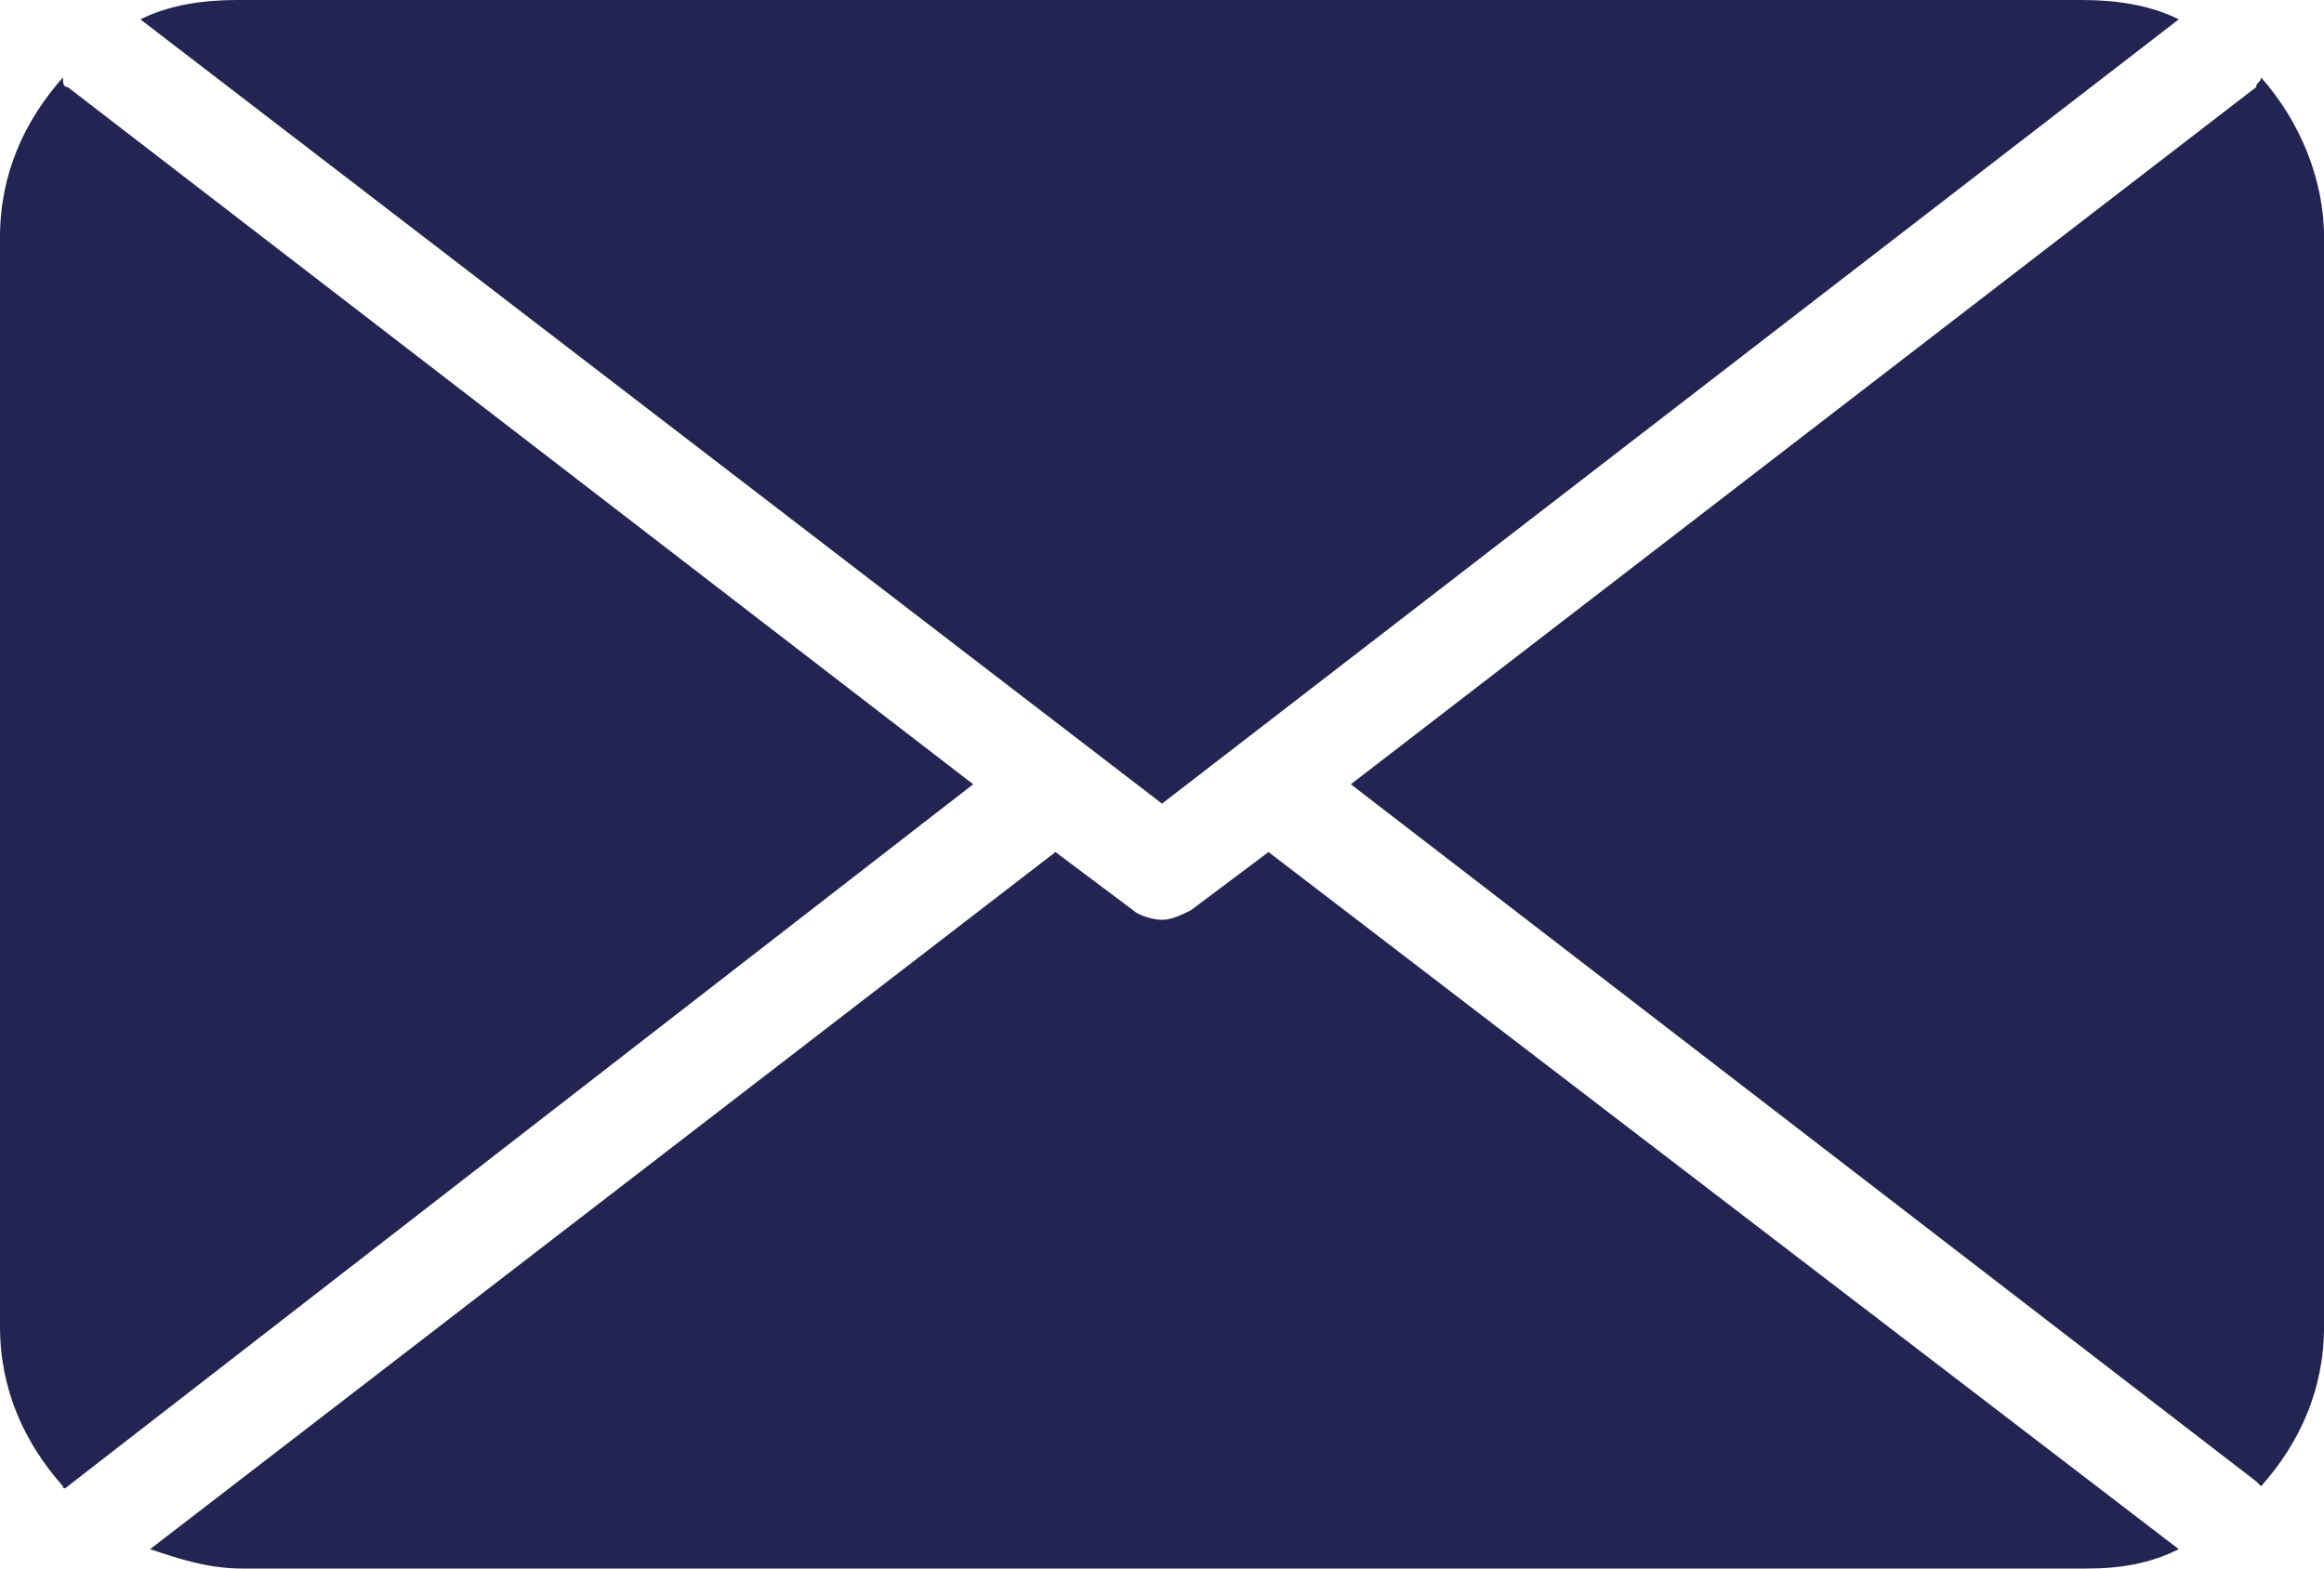
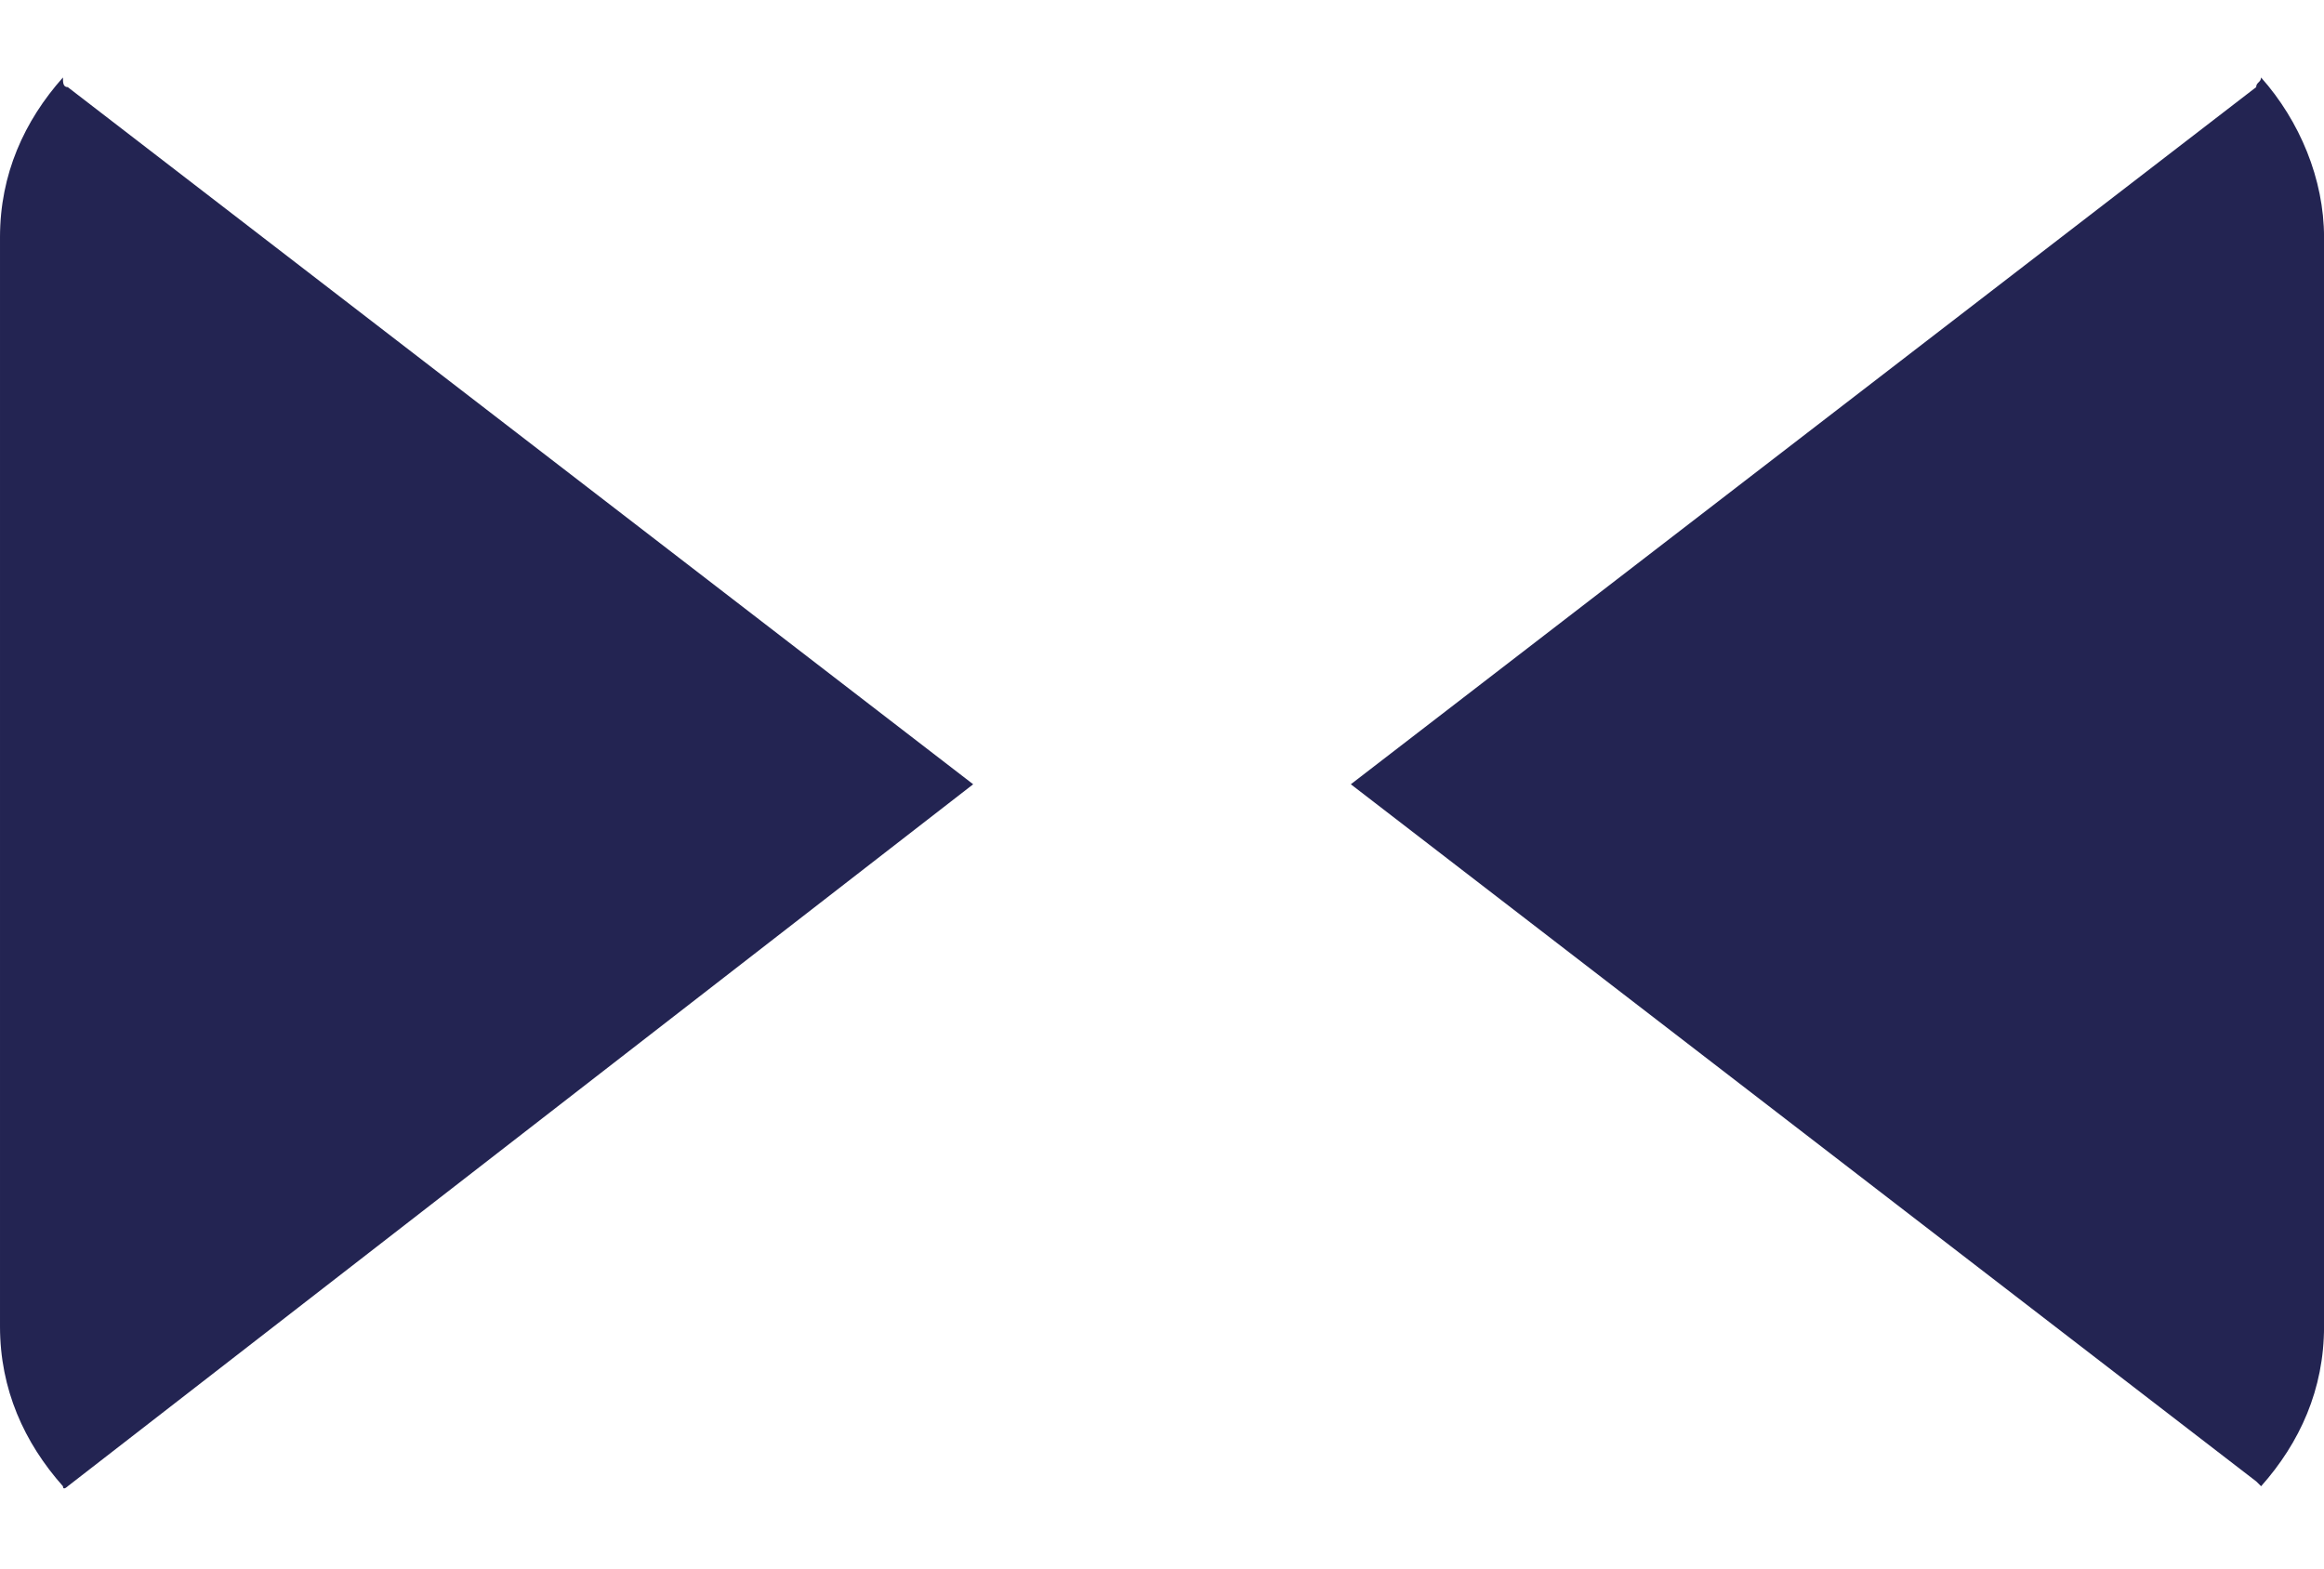
<svg xmlns="http://www.w3.org/2000/svg" version="1.1" id="Layer_1" x="0px" y="0px" width="48px" height="32.4px" viewBox="0 7.8 48 32.4" enable-background="new 0 7.8 48 32.4" xml:space="preserve">
  <g>
-     <path fill="#232452" d="M24,24.4L45,8.2c-0.6-0.3-1.3-0.4-2-0.4H4.9c-0.7,0-1.4,0.1-2,0.4L24,24.4z" />
    <path fill="#232452" d="M1.4,38.5L20.1,24L1.4,9.6c-0.1,0-0.1-0.1-0.1-0.2c-0.8,0.9-1.3,2-1.3,3.3v22.5c0,1.3,0.5,2.399,1.3,3.3   C1.3,38.6,1.4,38.5,1.4,38.5z" />
    <path fill="#232452" d="M46.7,9.4c0,0.1-0.101,0.1-0.101,0.2L27.9,24L46.6,38.4l0.101,0.1c0.8-0.9,1.3-2,1.3-3.3V12.7C48,11.5,47.5,10.3,46.7,9.4z   " />
-     <path fill="#232452" d="M26.2,25.4L24.6,26.6c-0.2,0.1-0.399,0.2-0.6,0.2s-0.5-0.1-0.6-0.2l-1.6-1.2L3.1,39.8C3.7,40,4.3,40.2,5,40.2h38.1   c0.7,0,1.301-0.101,1.9-0.4L26.2,25.4z" />
  </g>
</svg>